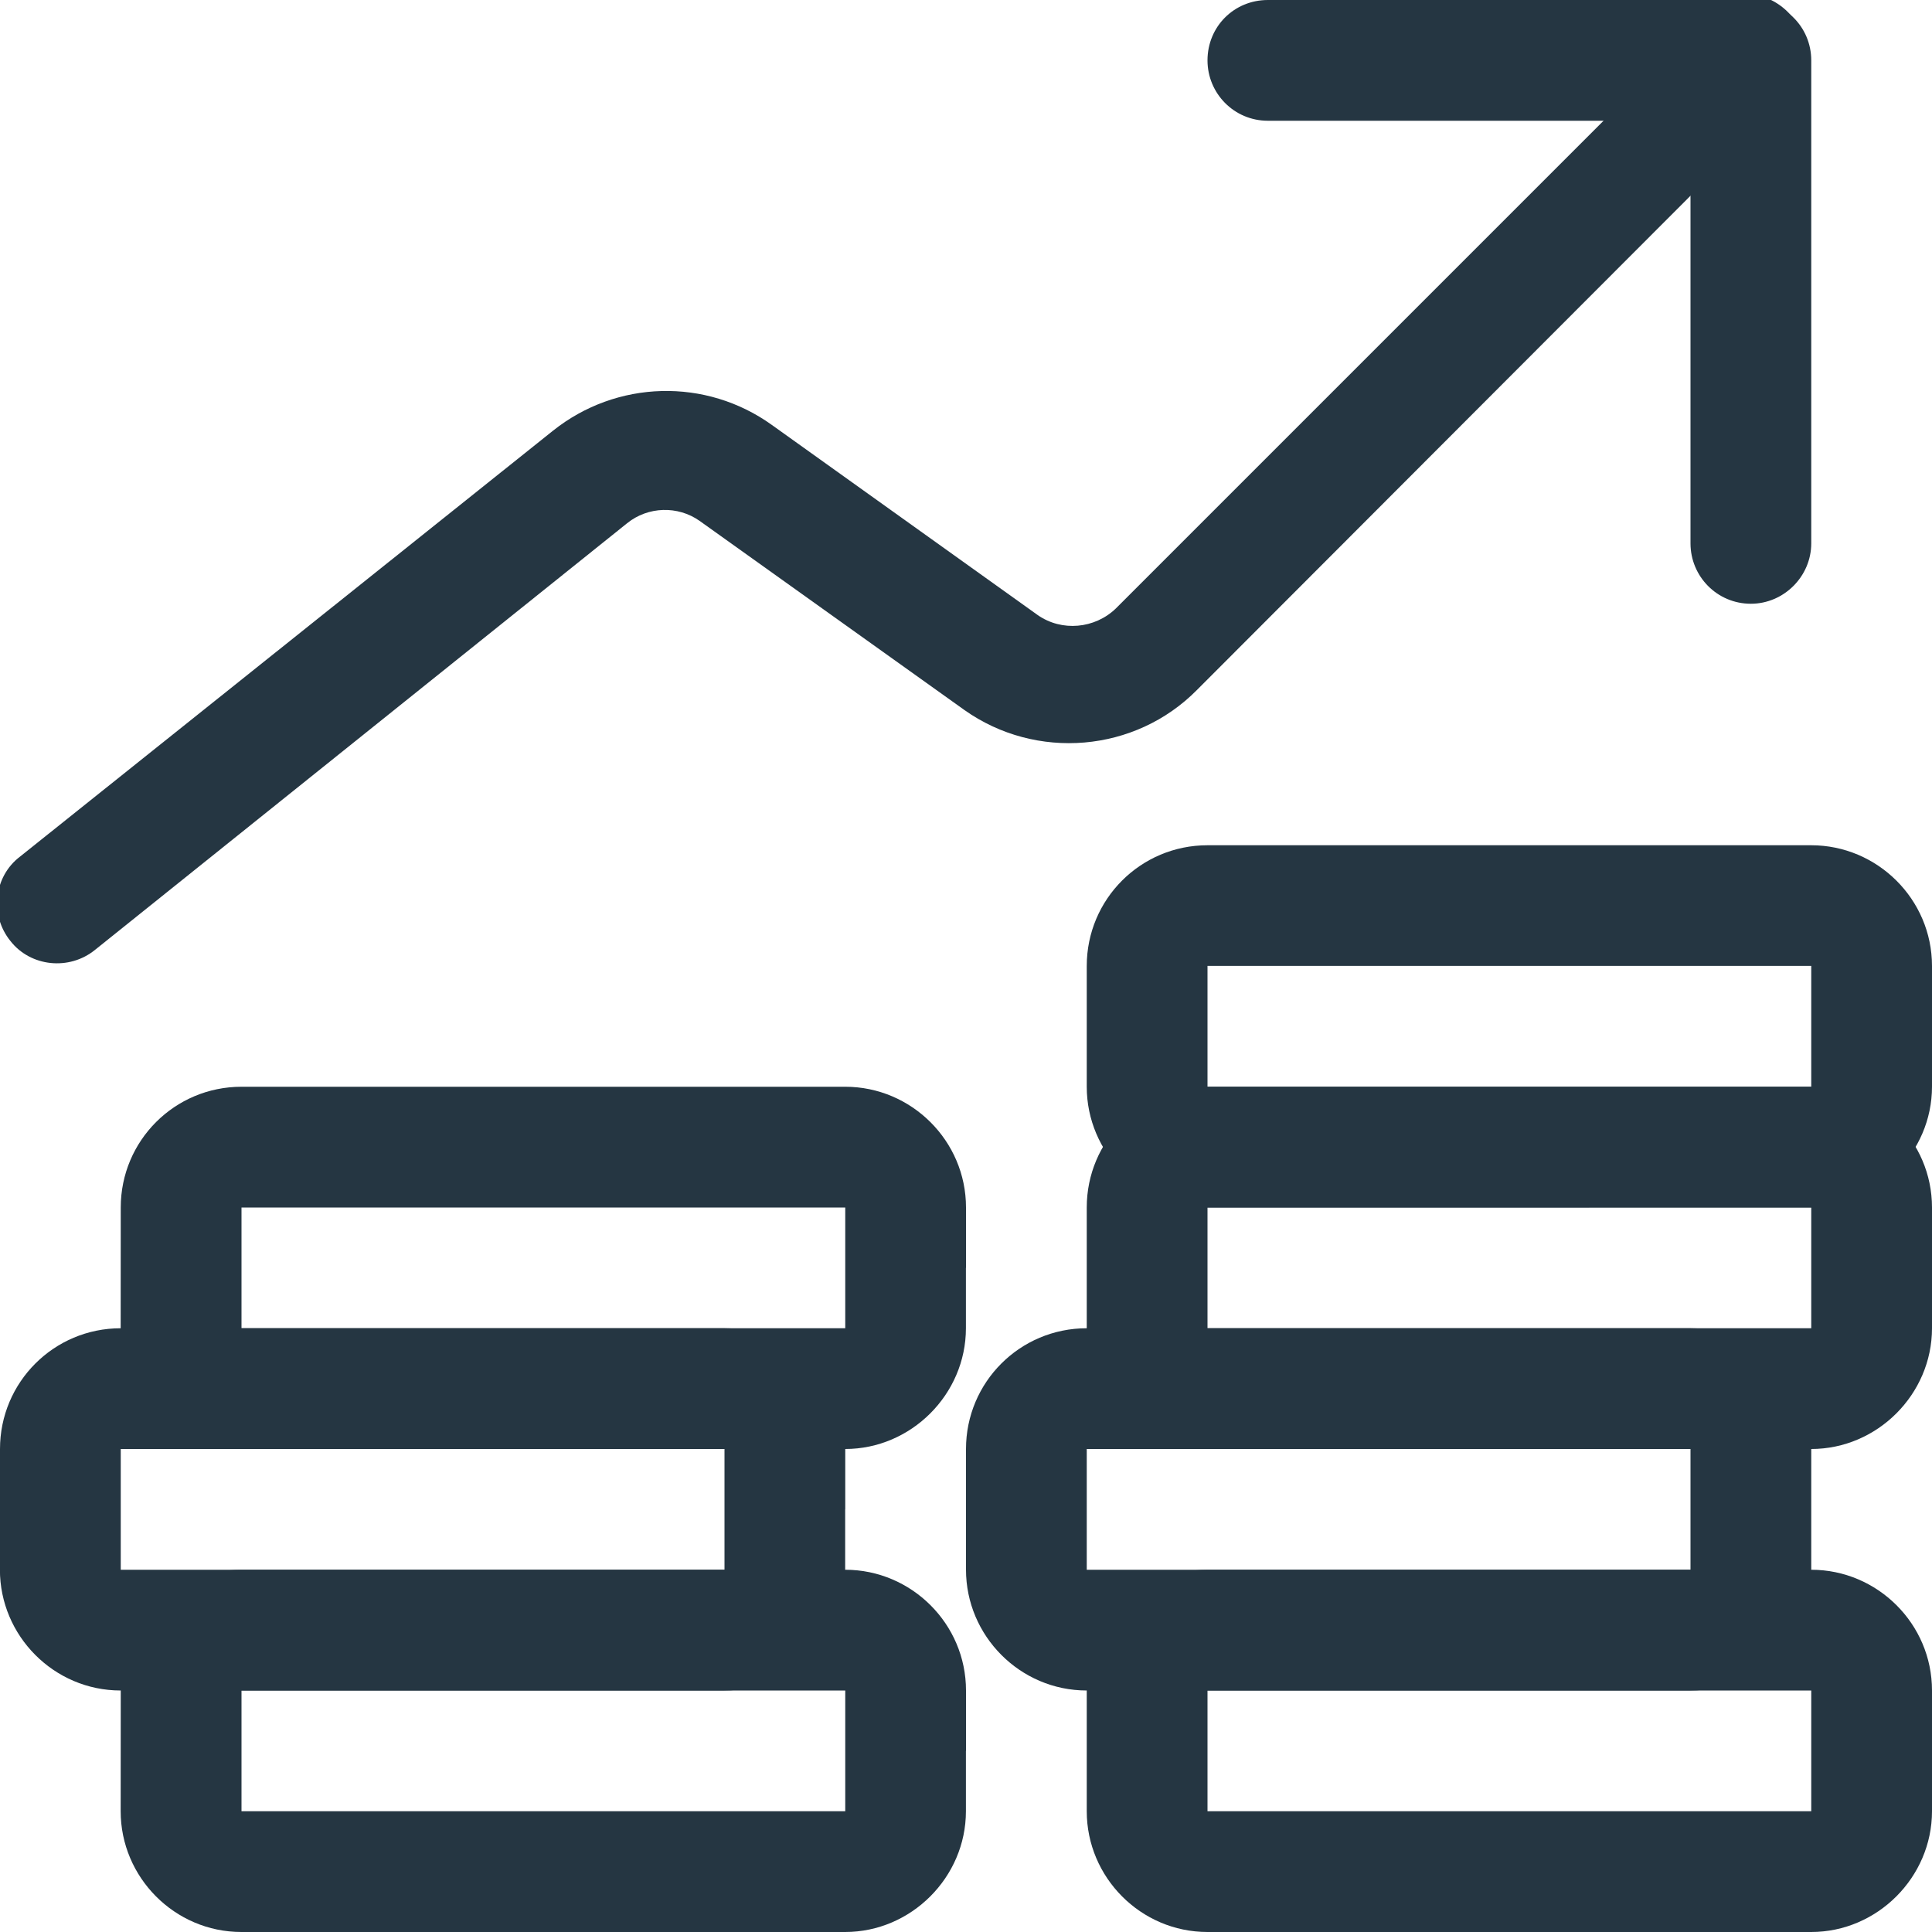
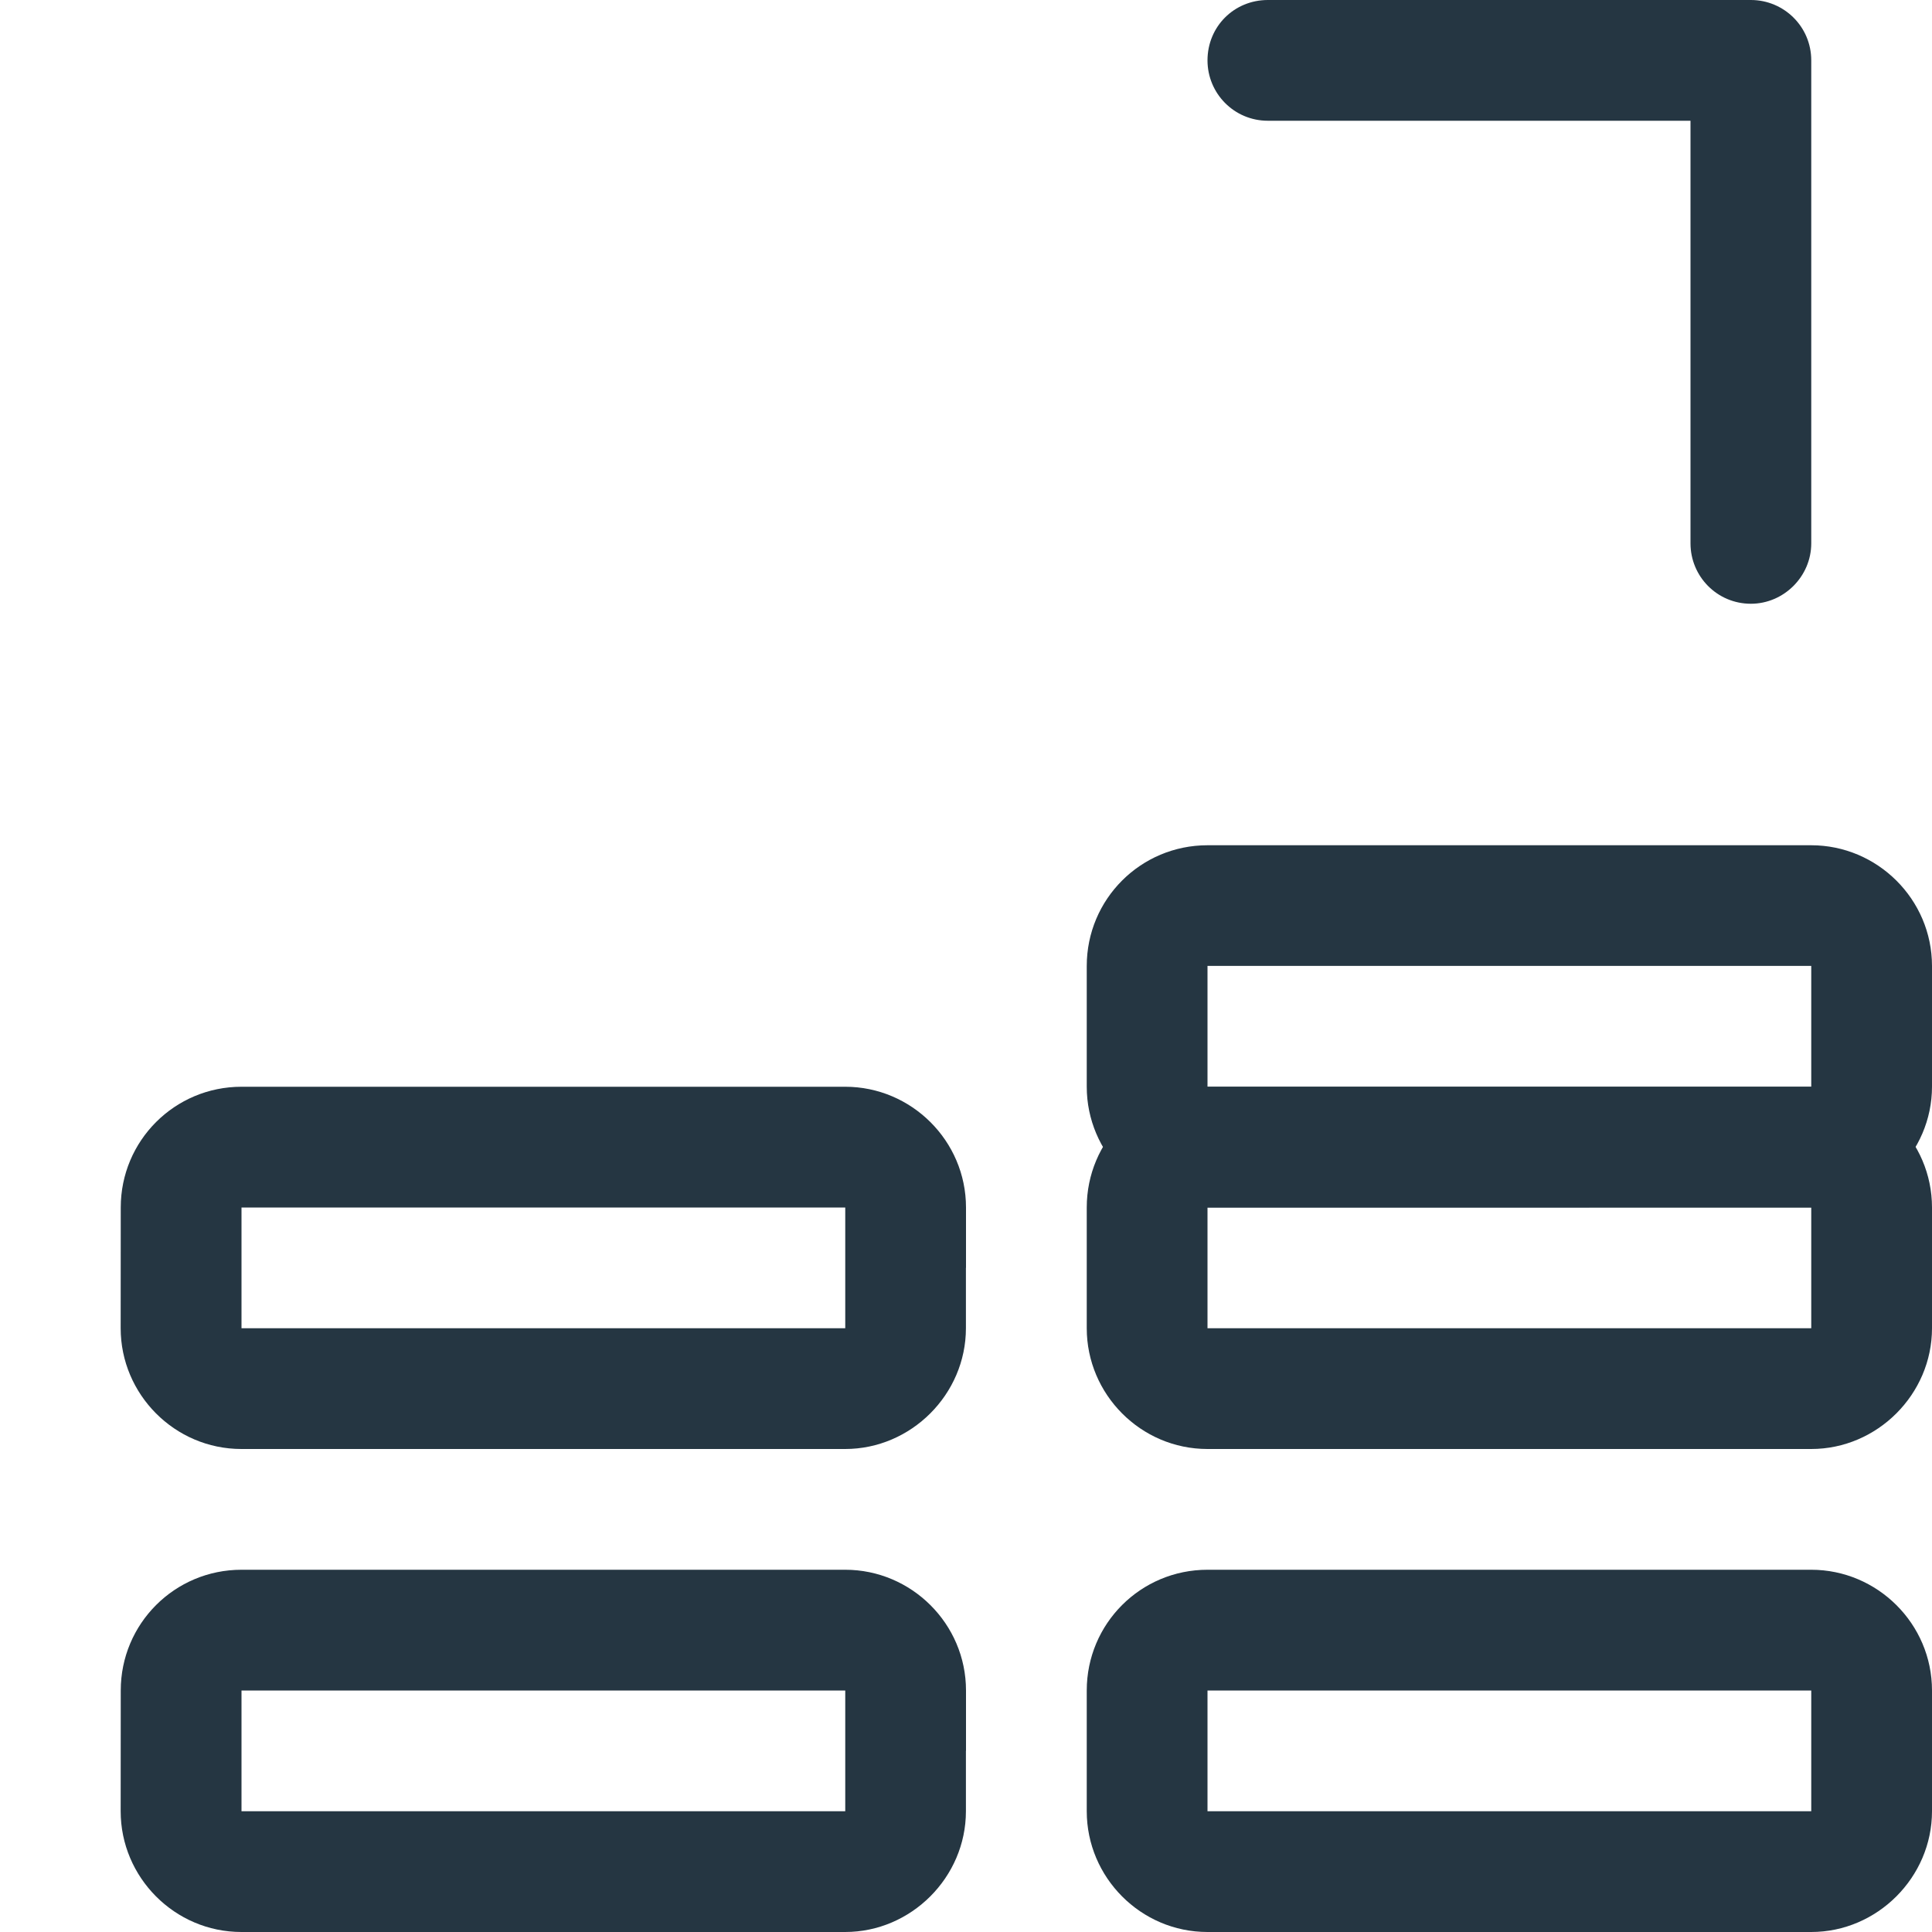
<svg xmlns="http://www.w3.org/2000/svg" viewBox="0 0 24 24">
  <g fill="#253642">
-     <path d="M21.21.21l-7.35 7.35c-.26.25-.67.29-.97.08l-3.3-2.36c-.82-.59-1.93-.56-2.72.07L.25 10.64c-.33.25-.38.73-.12 1.05 .25.32.73.37 1.05.11l6.61-5.3c.26-.21.63-.22.9-.03l3.29 2.35c.89.63 2.12.53 2.89-.25l7.34-7.35c.29-.3.29-.77 0-1.07 -.3-.3-.77-.3-1.07 0Z" />
    <path d="M15.75 1.5h6L21 .75v6c0 .41.33.75.75.75 .41 0 .75-.34.75-.75v-6c0-.42-.34-.75-.75-.75h-6c-.42 0-.75.33-.75.75 0 .41.33.75.75.75Z" />
    <path d="M22.5 21.75v.75s0 0 0 0H15s0 0 0 0V21s0 0 0 0h7.5s0 0 0 0v.75Zm1.5 0V21c0-.83-.68-1.5-1.5-1.5H15c-.83 0-1.5.67-1.5 1.5v1.5c0 .82.67 1.5 1.5 1.5h7.5c.82 0 1.5-.68 1.5-1.5v-.75Z" />
    <path d="M10.5 21.75v.75s0 0 0 0H3s0 0 0 0V21s0 0 0 0h7.5s0 0 0 0v.75Zm1.5 0V21c0-.83-.68-1.5-1.5-1.5H3c-.83 0-1.5.67-1.5 1.5l-.001 1.5c0 .82.67 1.5 1.5 1.5h7.5c.82 0 1.5-.68 1.5-1.5v-.75Z" />
-     <path d="M9 18.75v.75s0 0 0 0H1.5s0 0 0 0l0-1.5s-.001 0 0 0H9s0 0 0 0v.75Zm1.5 0V18c0-.83-.68-1.5-1.5-1.5H1.5c-.83 0-1.5.67-1.5 1.5l-.001 1.5c0 .82.67 1.5 1.5 1.5h7.5c.82 0 1.5-.68 1.5-1.5v-.75Z" />
    <path d="M10.5 15.75v.75s0 0 0 0H3s0 0 0 0V15s0 0 0 0h7.5s0 0 0 0v.75Zm1.5 0V15c0-.83-.68-1.5-1.5-1.5H3c-.83 0-1.5.67-1.5 1.5l-.001 1.5c0 .82.67 1.5 1.5 1.5h7.5c.82 0 1.5-.68 1.5-1.5v-.75Z" />
-     <path d="M21 18.75v.75s0 0 0 0h-7.5s0 0 0 0V18s0 0 0 0H21s0 0 0 0v.75Zm1.5 0V18c0-.83-.68-1.5-1.5-1.5h-7.5c-.83 0-1.5.67-1.5 1.5v1.5c0 .82.67 1.5 1.5 1.5H21c.82 0 1.5-.68 1.5-1.5v-.75Z" />
    <path d="M22.5 15.75v.75s0 0 0 0H15s0 0 0 0V15s0 0 0 0h7.5s0 0 0 0v.75Zm1.5 0V15c0-.83-.68-1.5-1.5-1.5H15c-.83 0-1.5.67-1.5 1.5v1.5c0 .82.67 1.5 1.5 1.5h7.5c.82 0 1.5-.68 1.5-1.5v-.75Z" />
    <path d="M22.5 12.75v.75s0 0 0 0l-7.5 0s0-.001 0-.001v-1.5s0 0 0 0h7.5s0 0 0 0v.75Zm1.5 0V12c0-.83-.68-1.5-1.5-1.5H15c-.83 0-1.5.67-1.5 1.5v1.5c0 .82.67 1.5 1.5 1.5l7.5-.001c.82 0 1.5-.68 1.5-1.5v-.75Z" />
  </g>
</svg>